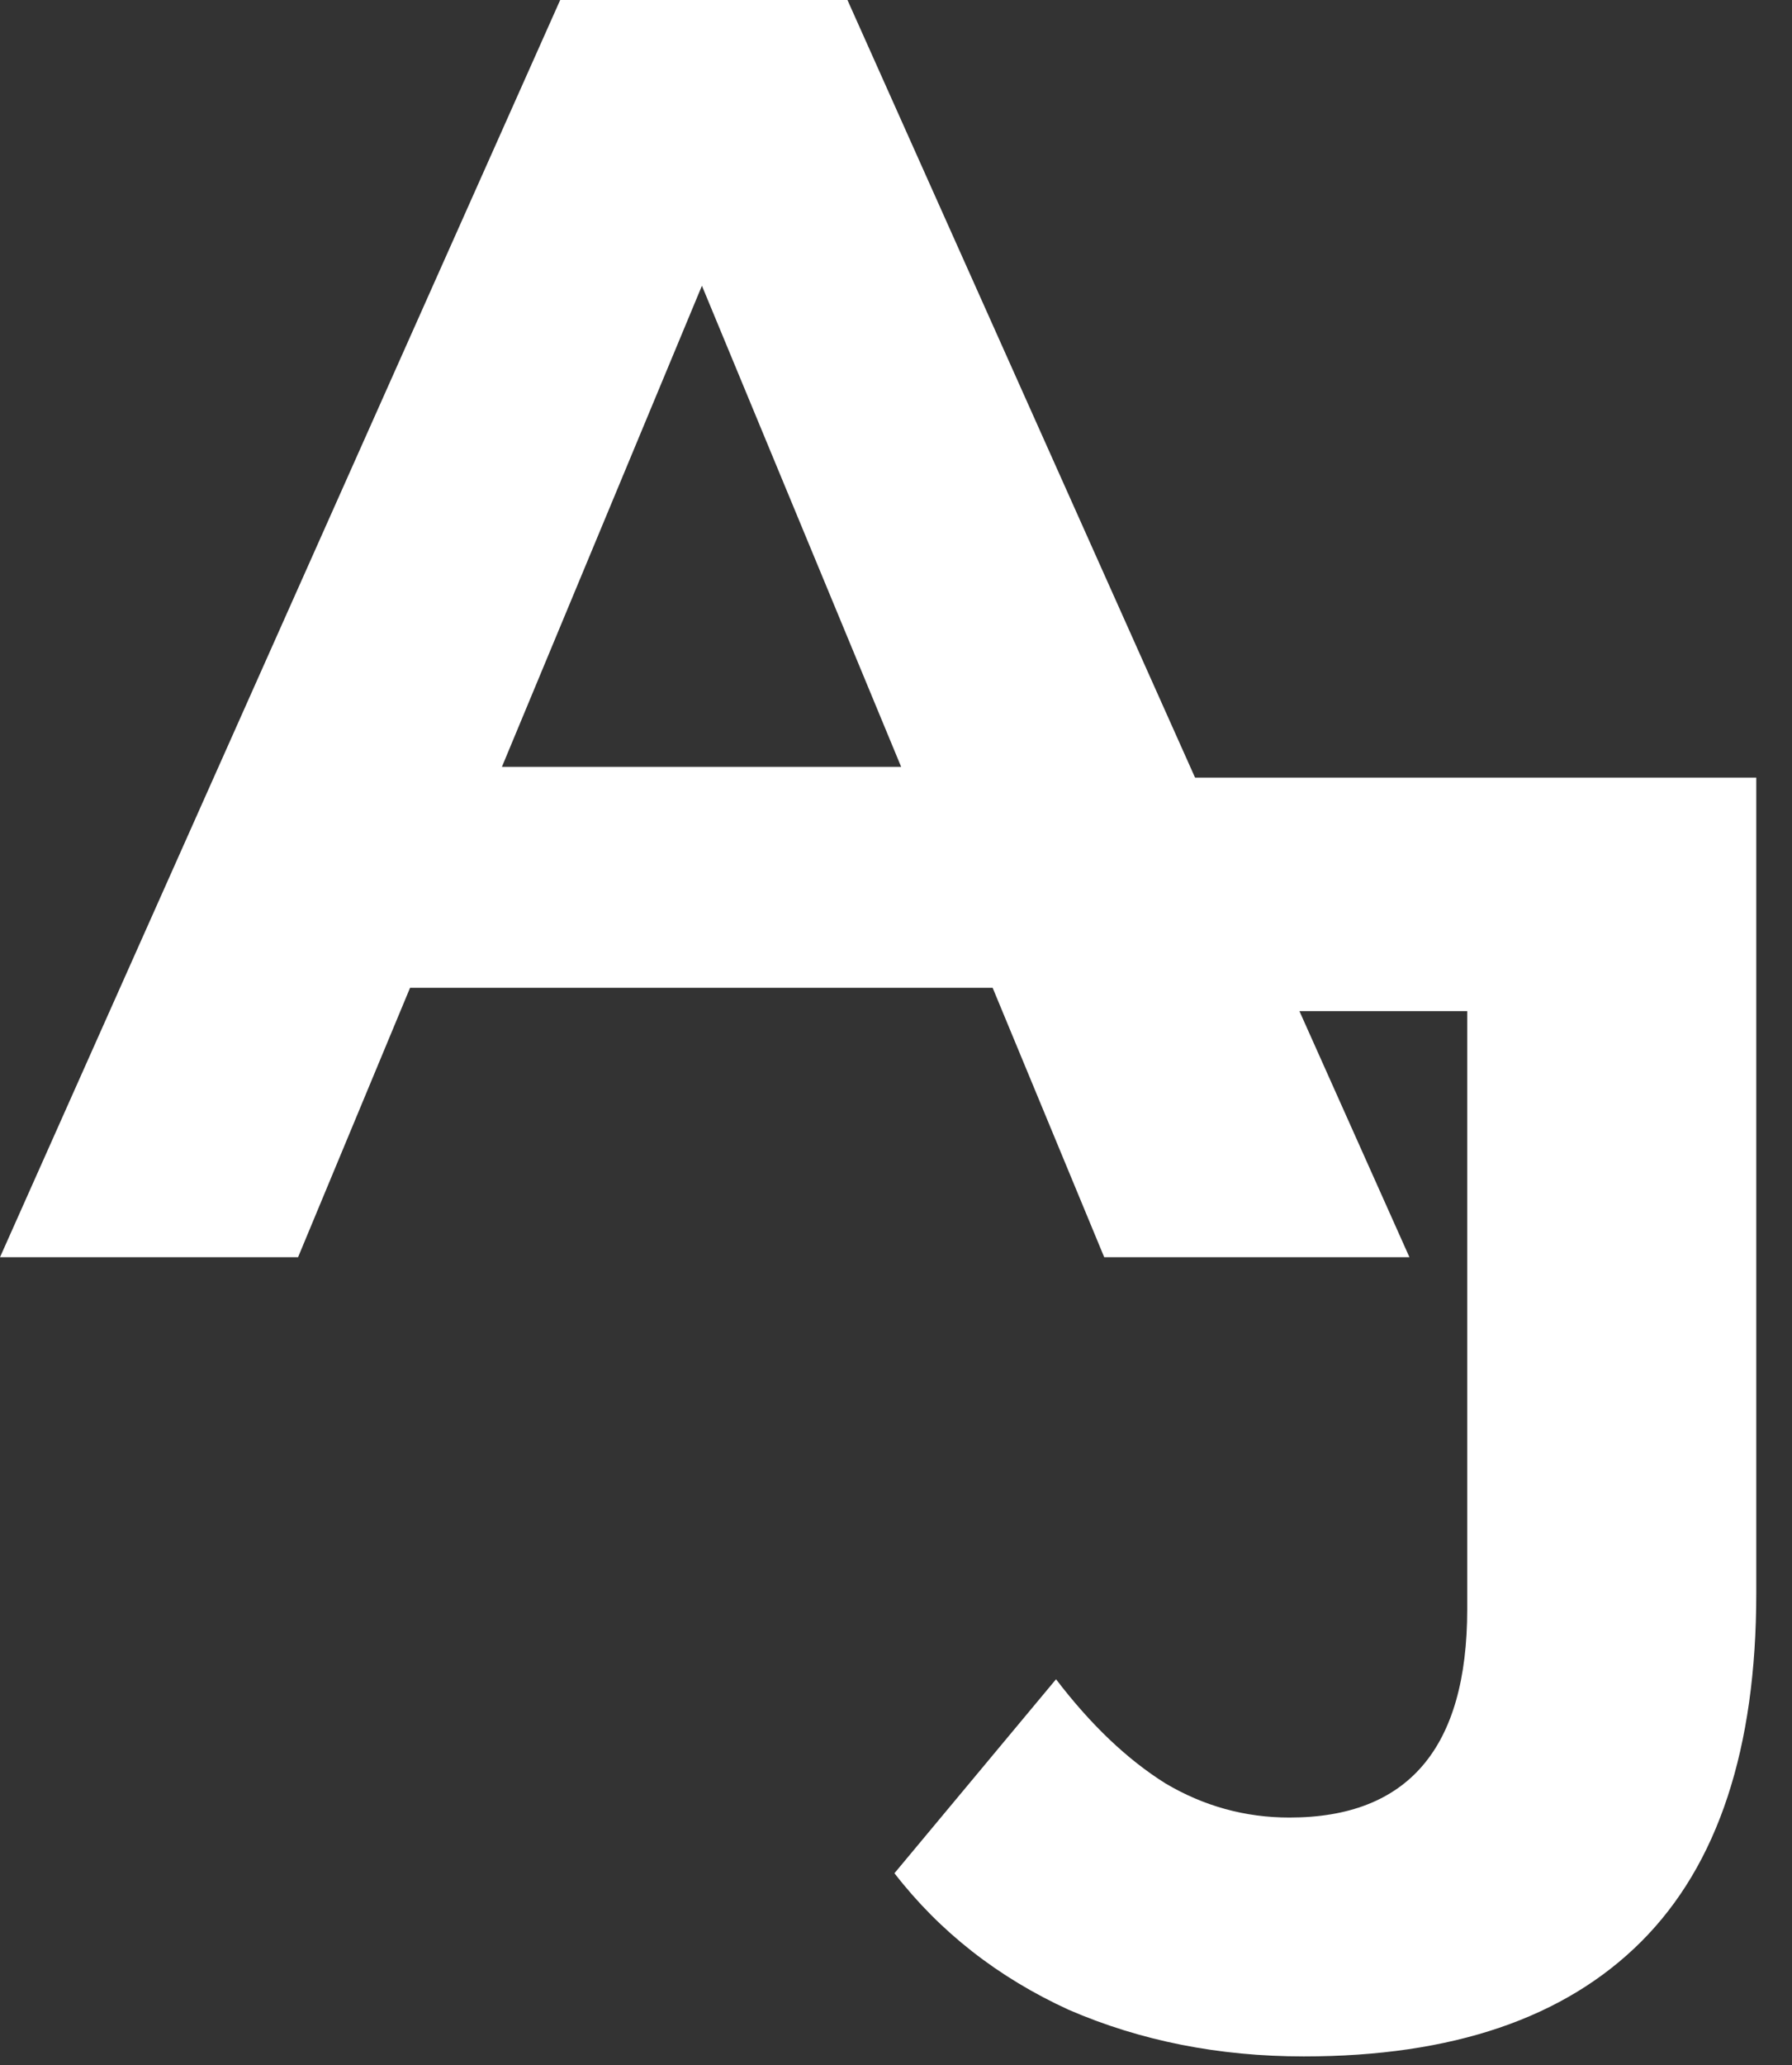
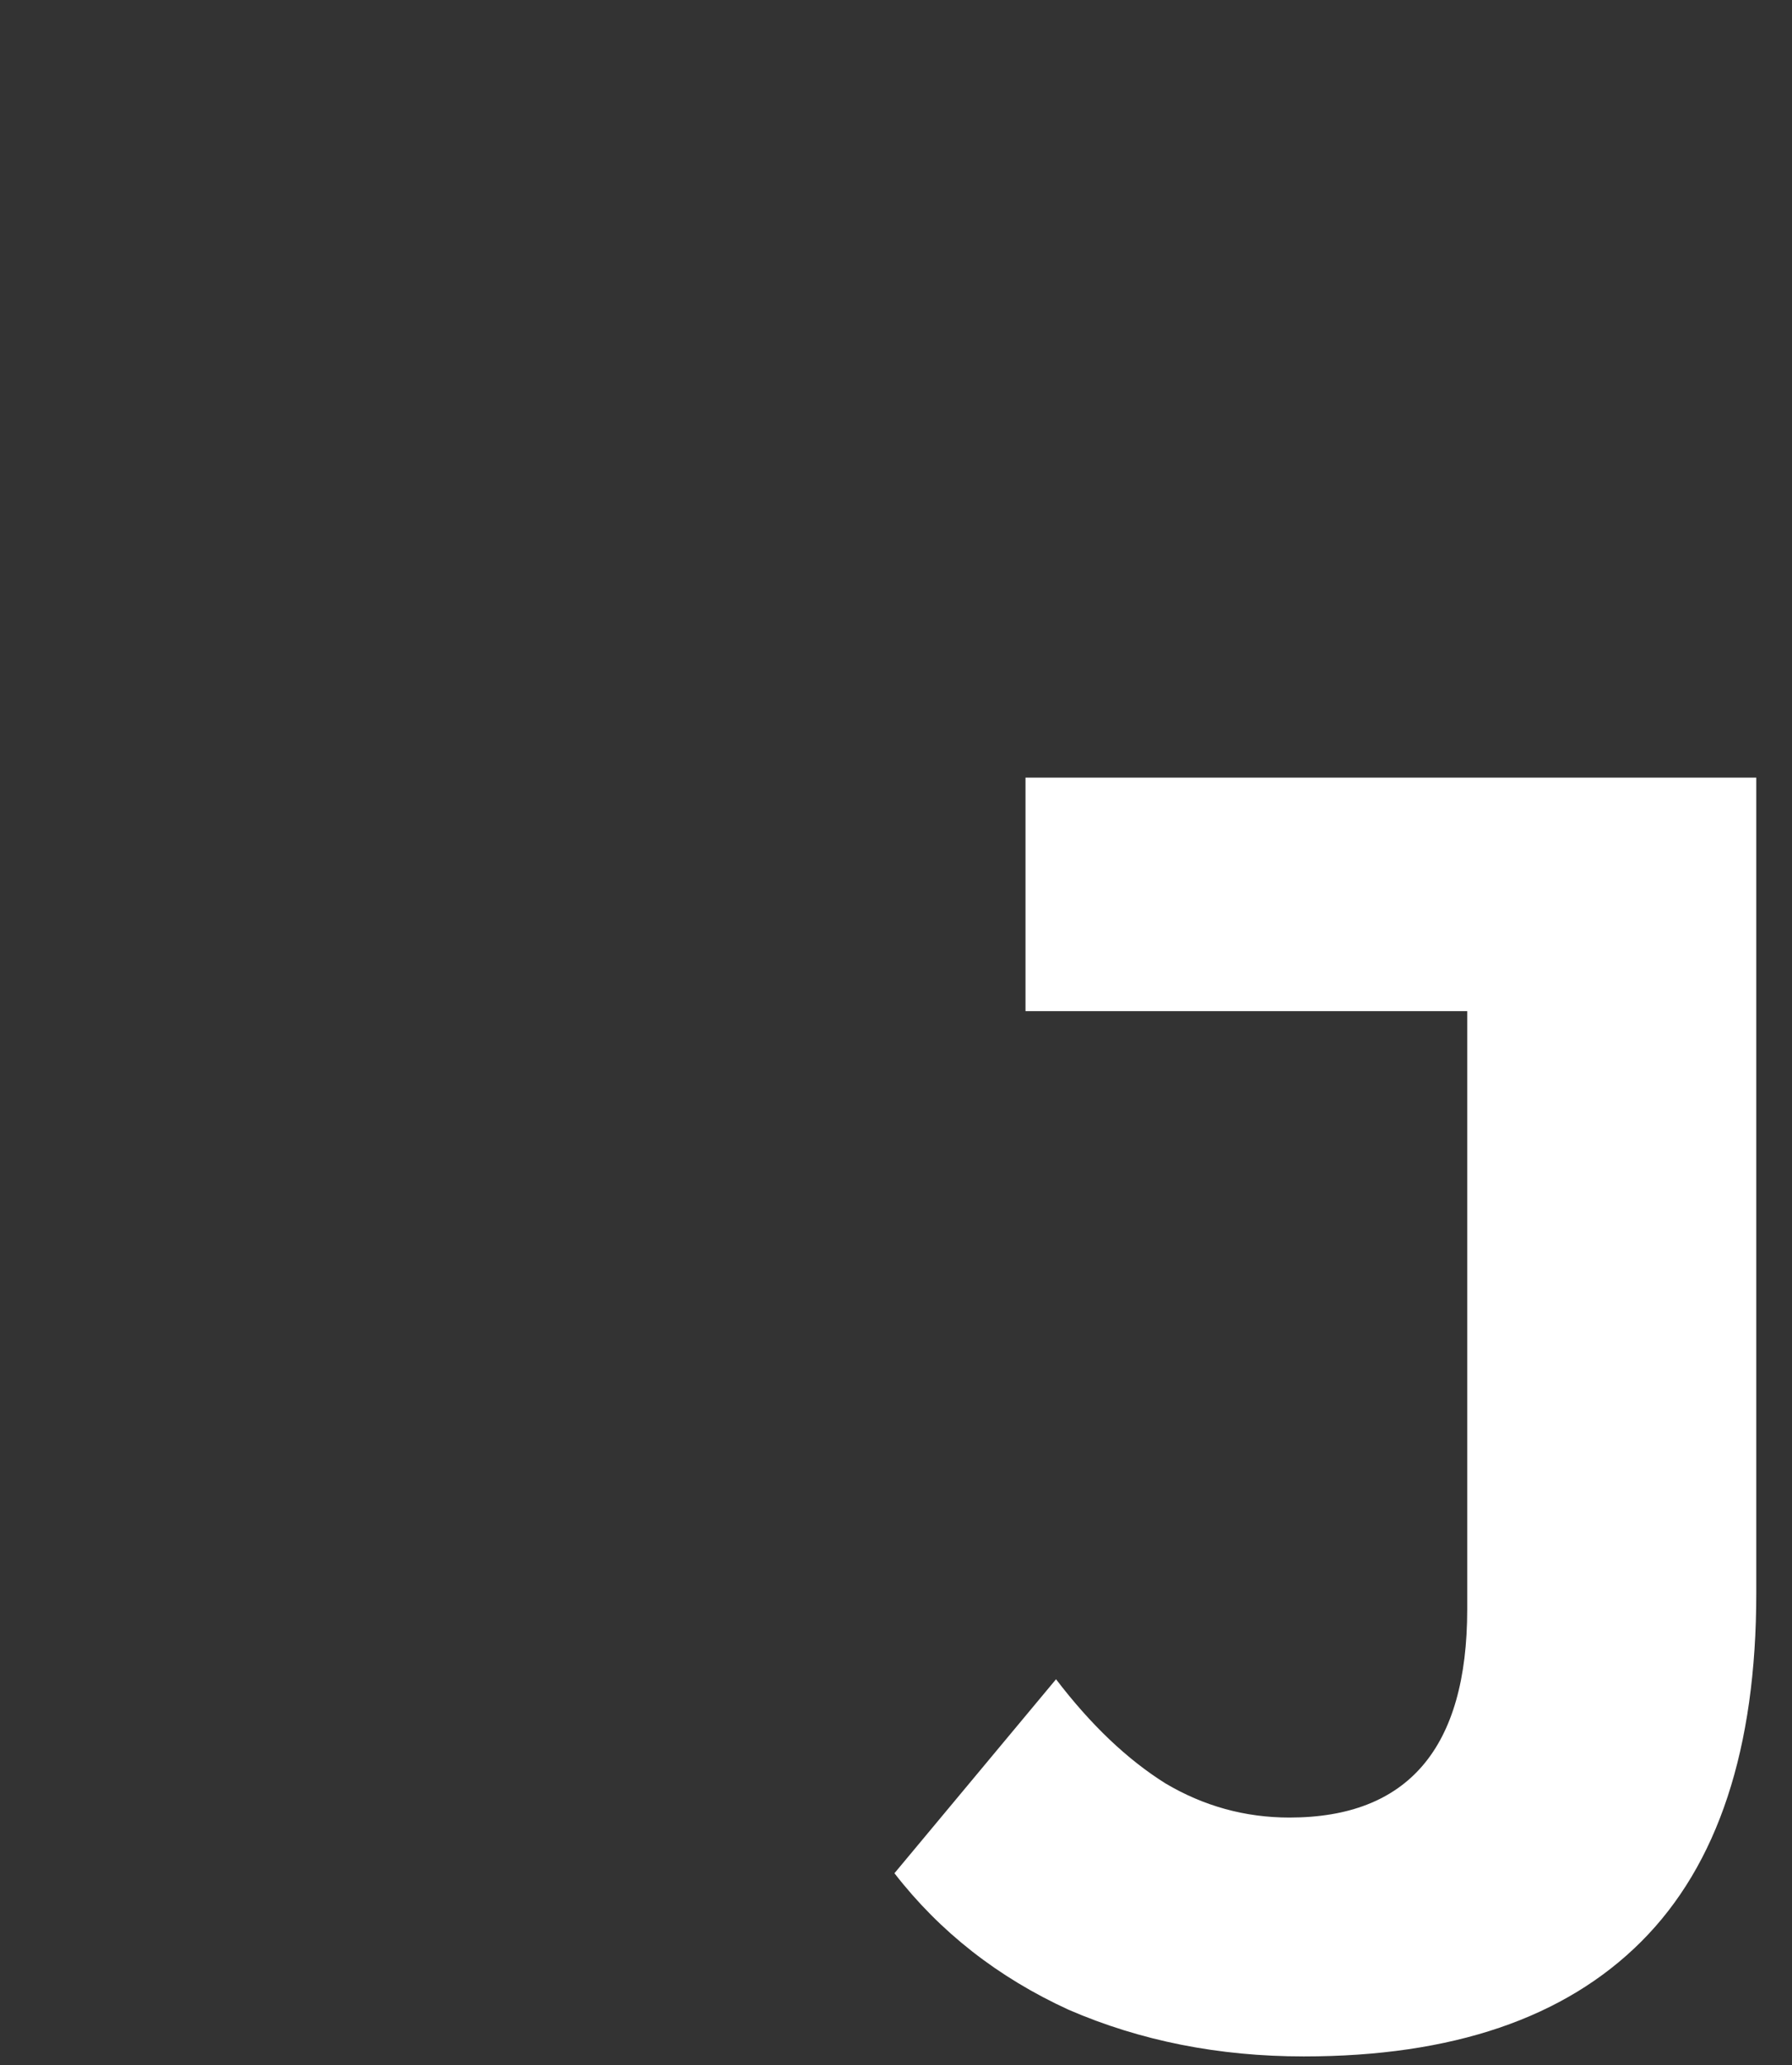
<svg xmlns="http://www.w3.org/2000/svg" width="46" height="53" viewBox="0 0 46 53" fill="none">
  <rect x="0" y="0" width="46" height="53" fill="#333333" stroke="none" />
-   <path d="M0 32.263L14.38 0H21.754L36.18 32.263H28.345L16.546 3.779H19.496L7.651 32.263H0ZM7.19 25.349L9.172 19.68H25.764L27.792 25.349H7.19Z" fill="white" />
  <path d="M33.468 52.772C31.287 52.772 29.274 52.373 27.43 51.574C25.618 50.744 24.127 49.577 22.96 48.071L27.108 43.093C27.999 44.261 28.936 45.152 29.919 45.767C30.903 46.35 31.963 46.642 33.099 46.642C36.142 46.642 37.663 44.86 37.663 41.296V25.948H26.324V19.956H45.083V40.881C45.083 44.876 44.099 47.856 42.133 49.822C40.167 51.789 37.278 52.772 33.468 52.772Z" fill="white" />
</svg>